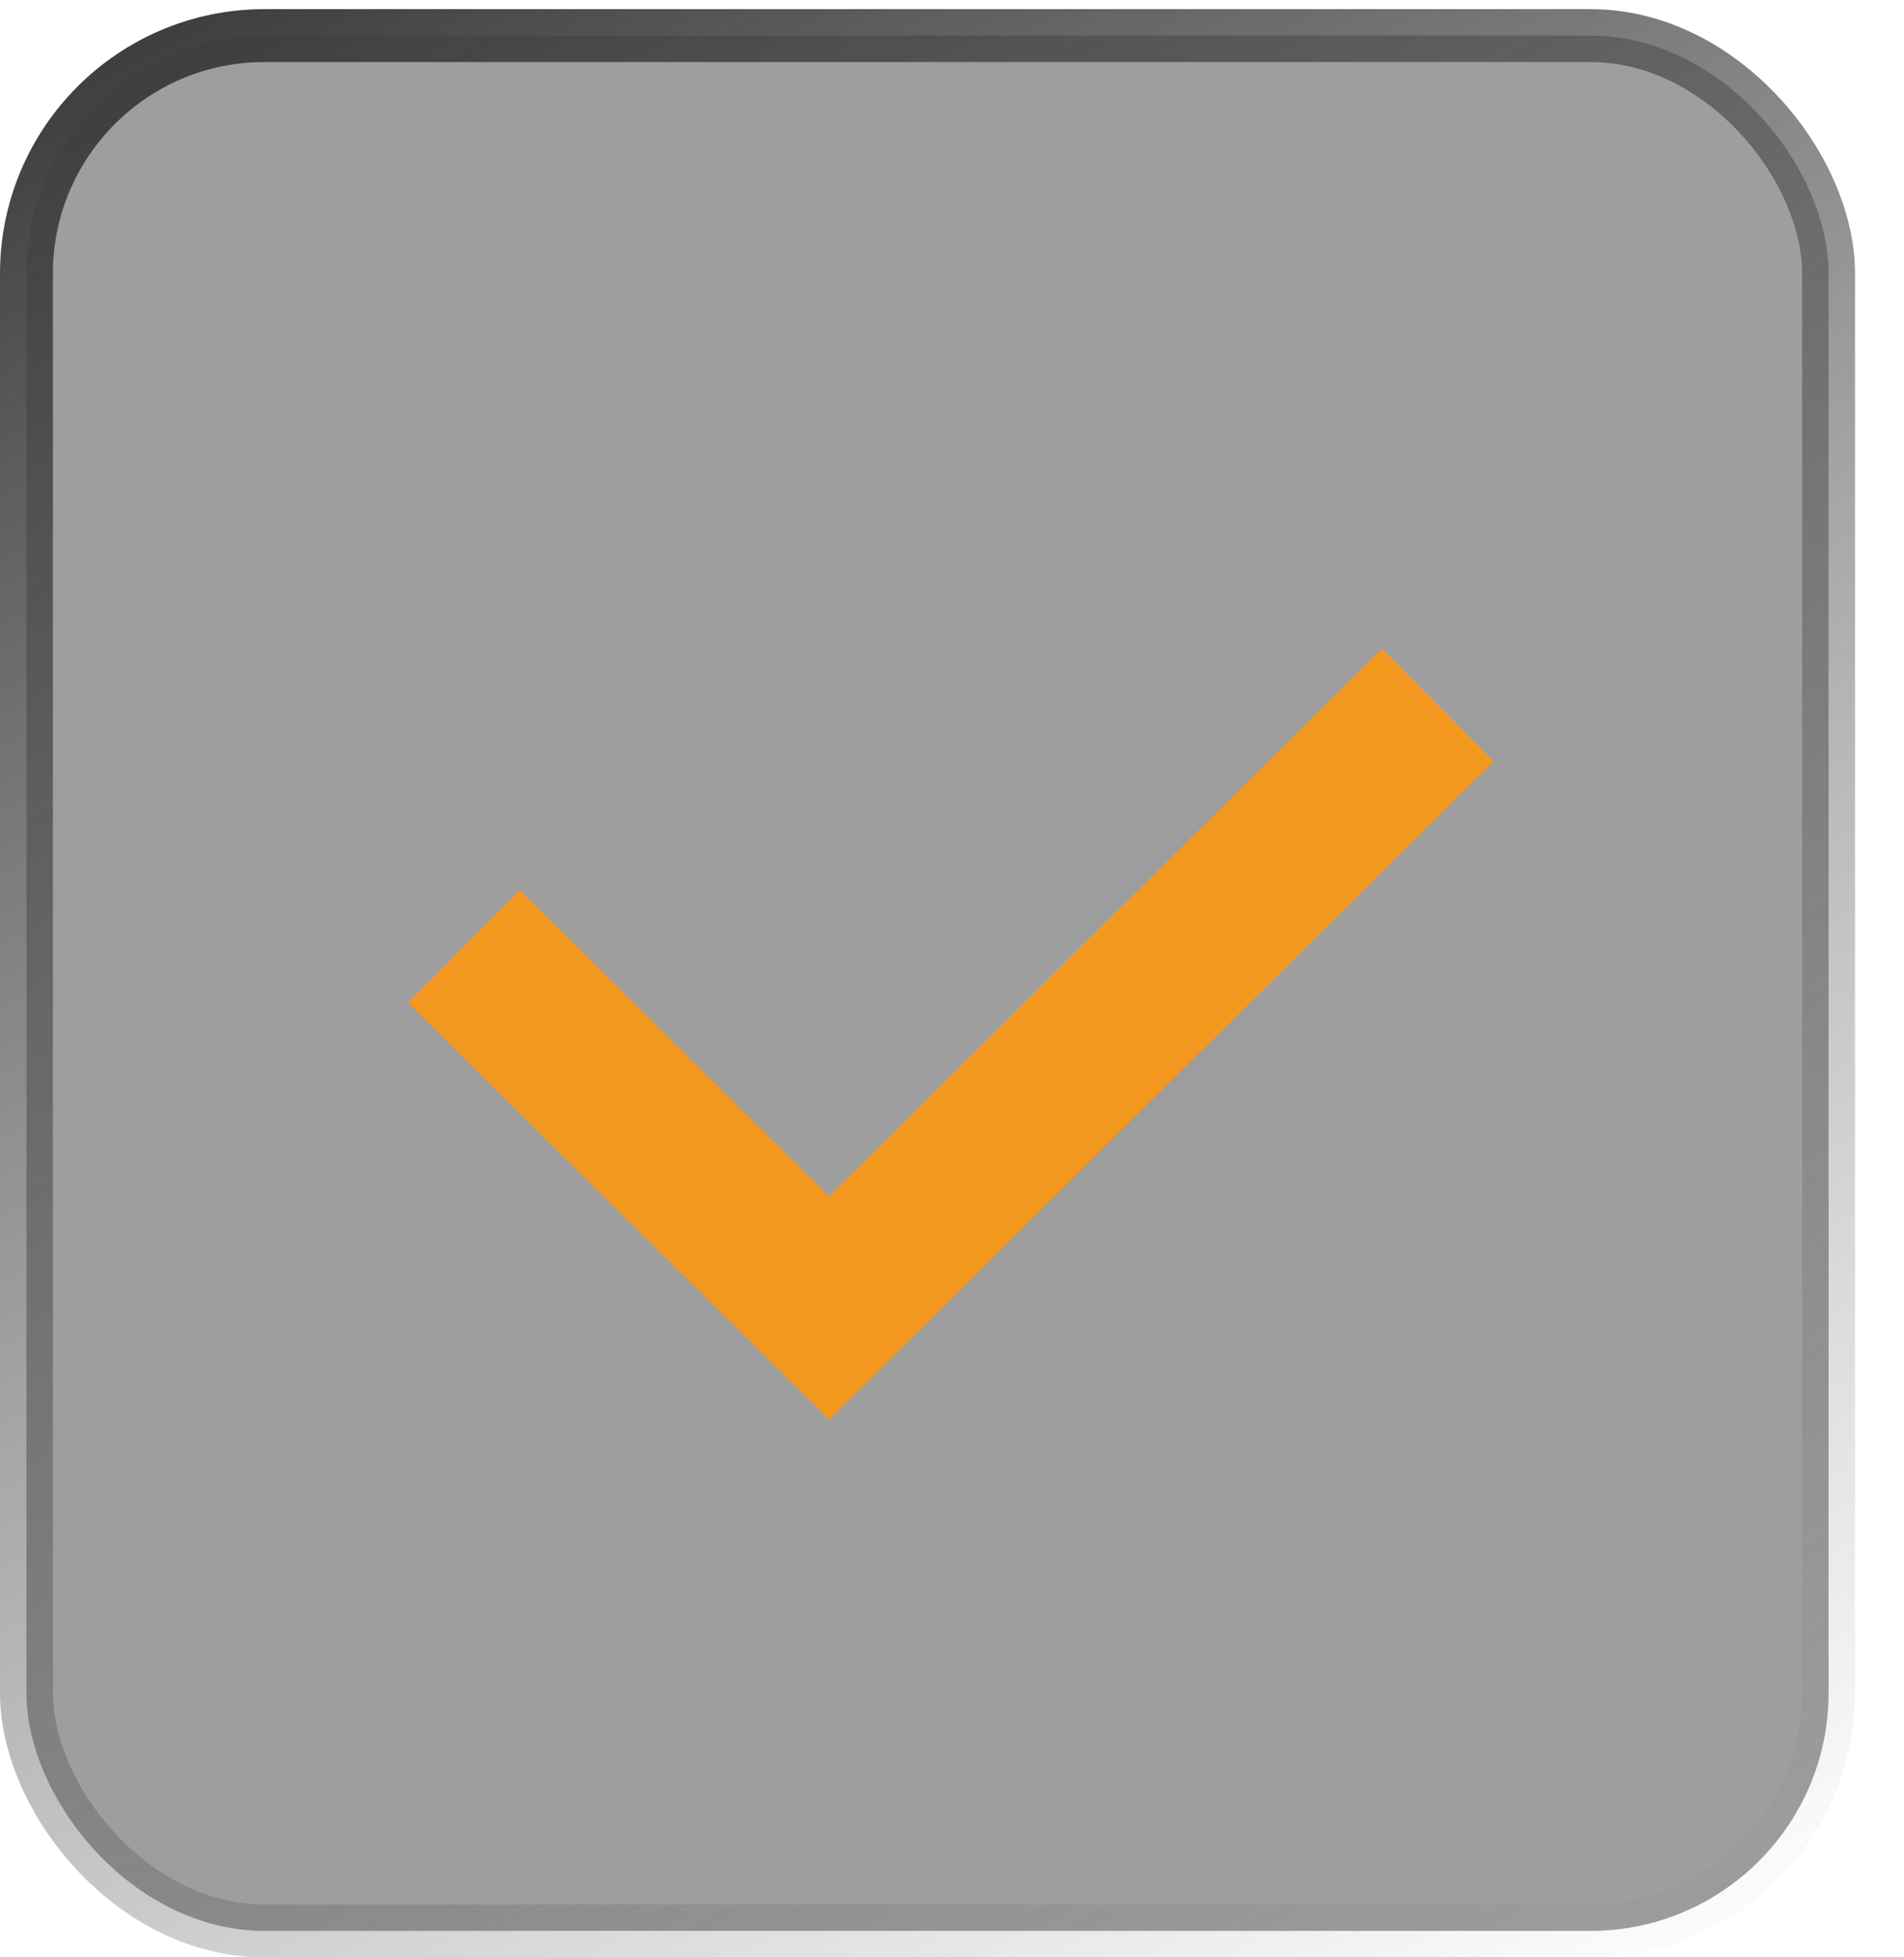
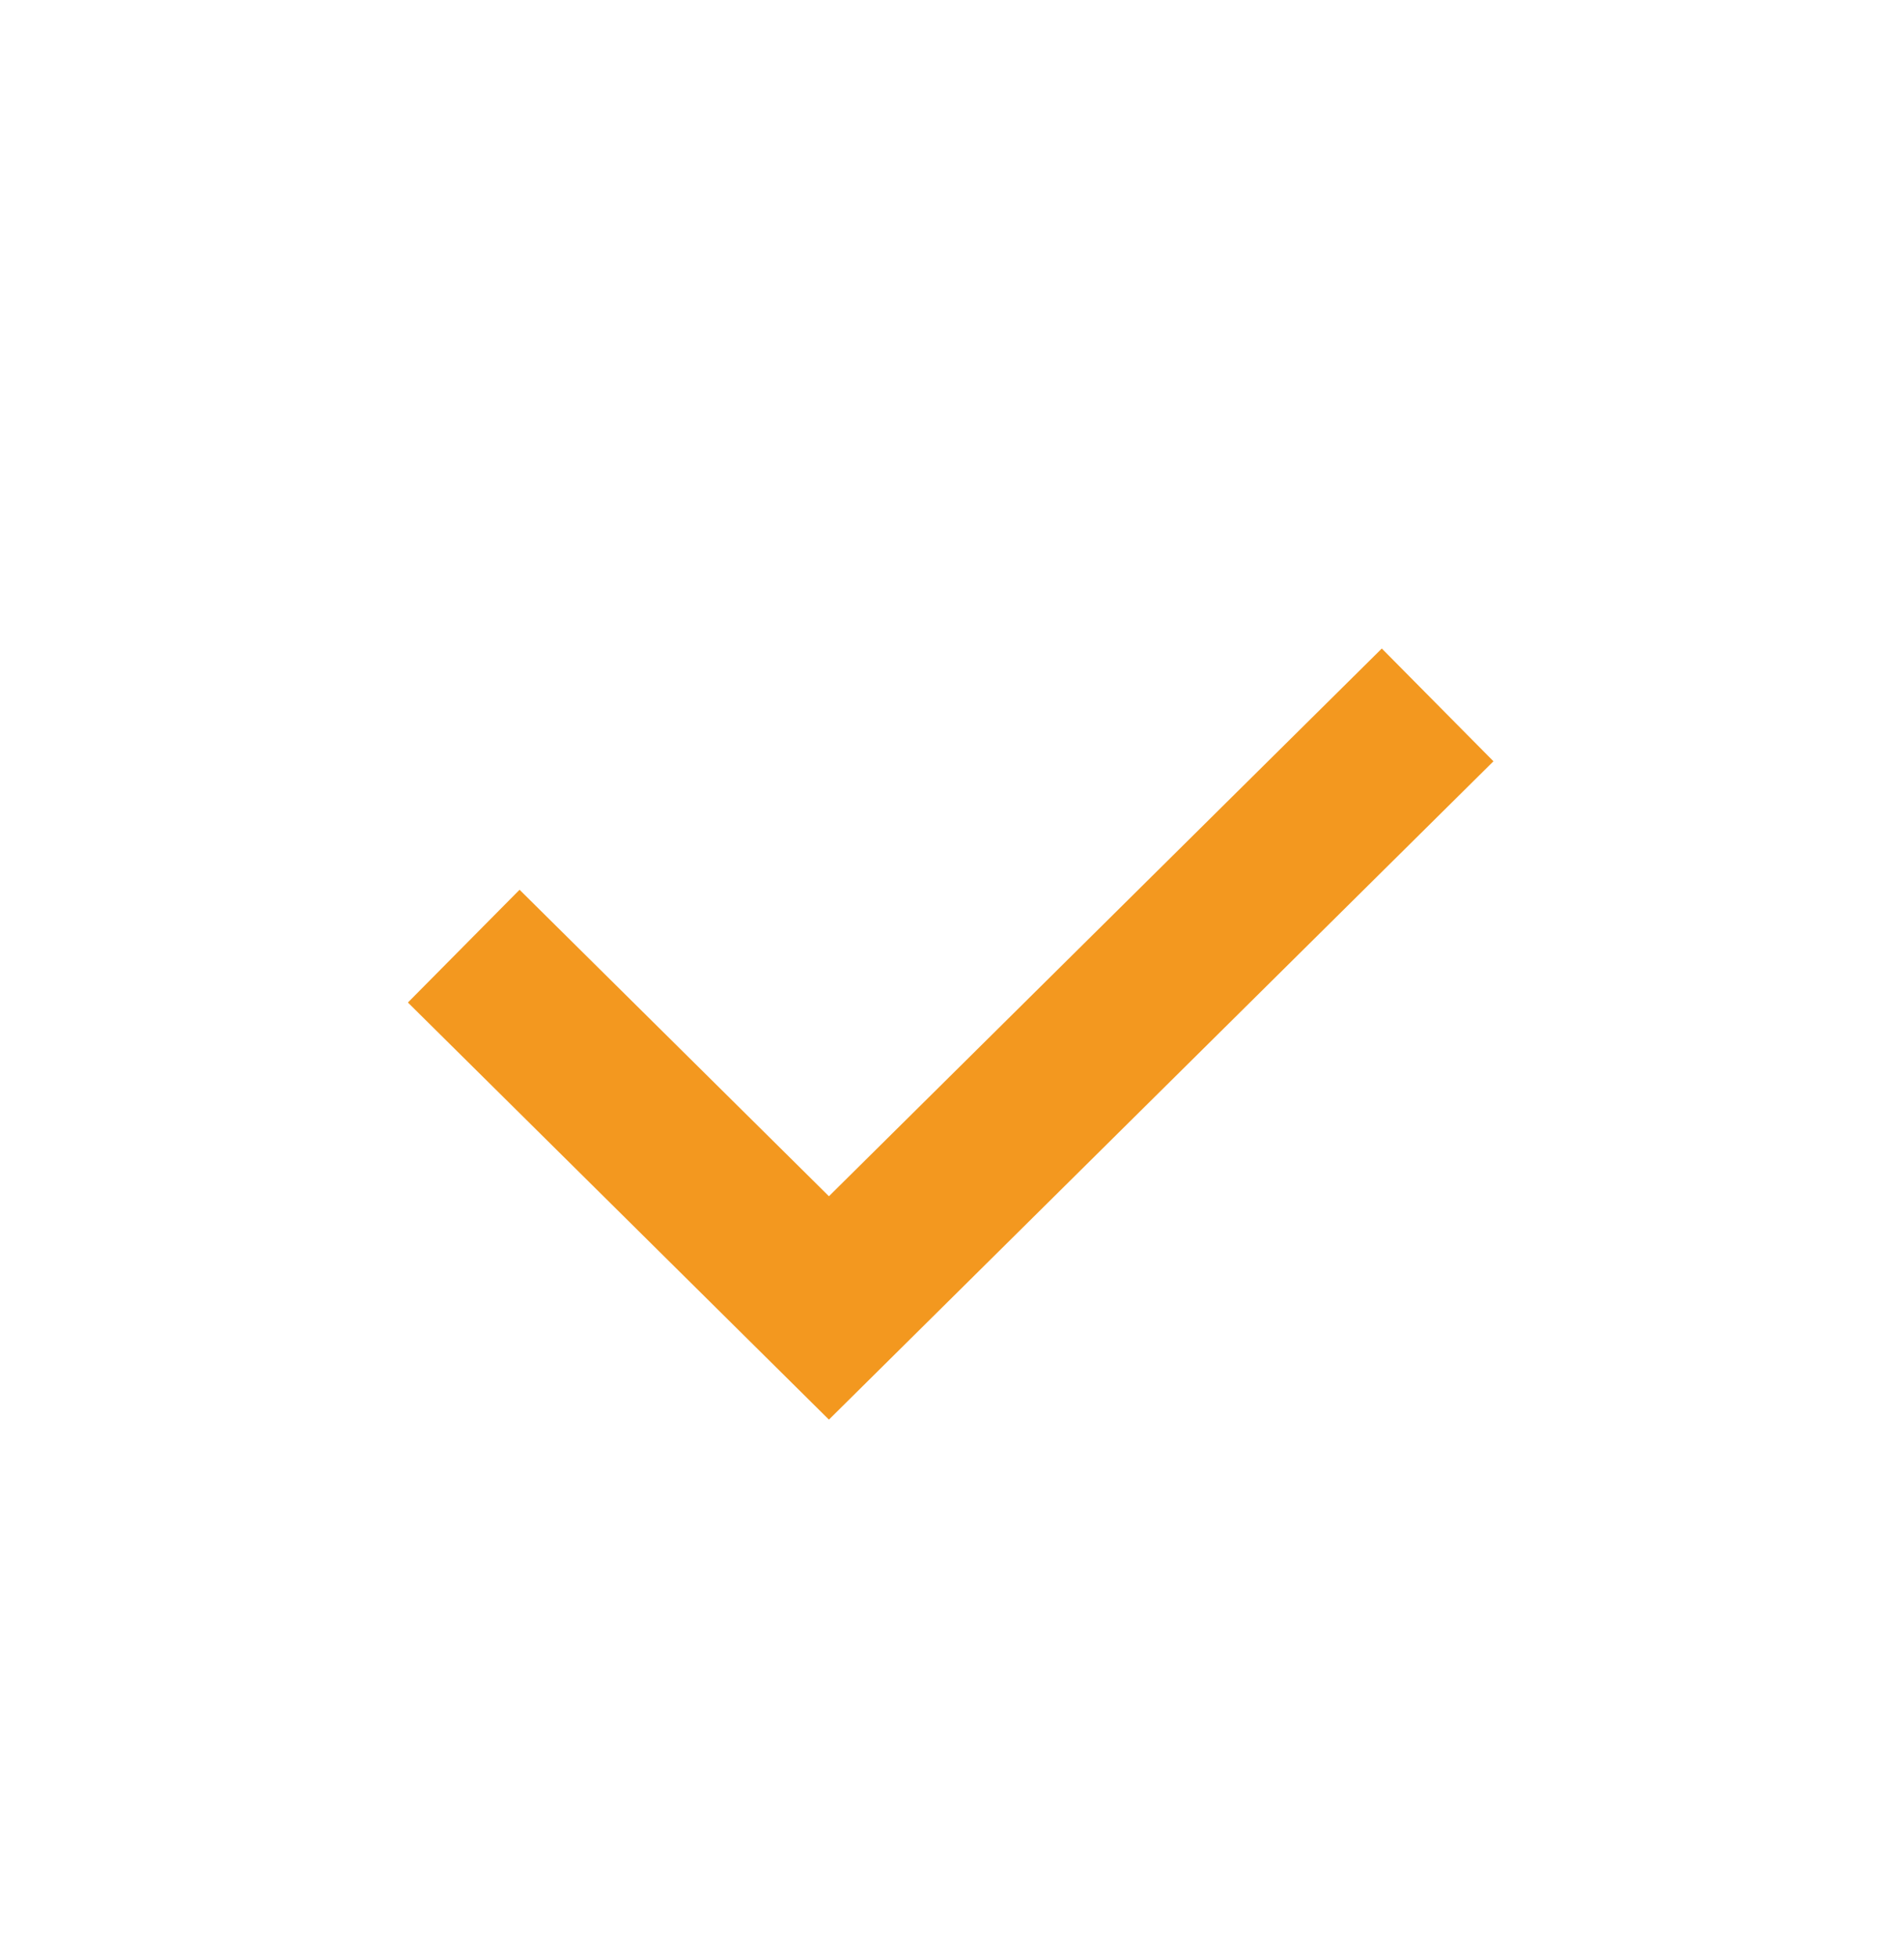
<svg xmlns="http://www.w3.org/2000/svg" width="36" height="37" viewBox="0 0 36 37" fill="none">
-   <rect x="0.5" y="0.673" width="34.074" height="35.827" rx="4.5" fill="#2A2A2A" fill-opacity="0.45" stroke="url(#paint0_linear_2_54841)" />
  <path d="M8.768 17.885L15.673 24.724L27.182 13.325" stroke="#F3981F" stroke-width="3" />
  <defs>
    <linearGradient id="paint0_linear_2_54841" x1="0.982" y1="0.89" x2="22.519" y2="42.625" gradientUnits="userSpaceOnUse">
      <stop stop-color="#3B3B3B" />
      <stop offset="1" stop-color="#666666" stop-opacity="0" />
    </linearGradient>
  </defs>
</svg>